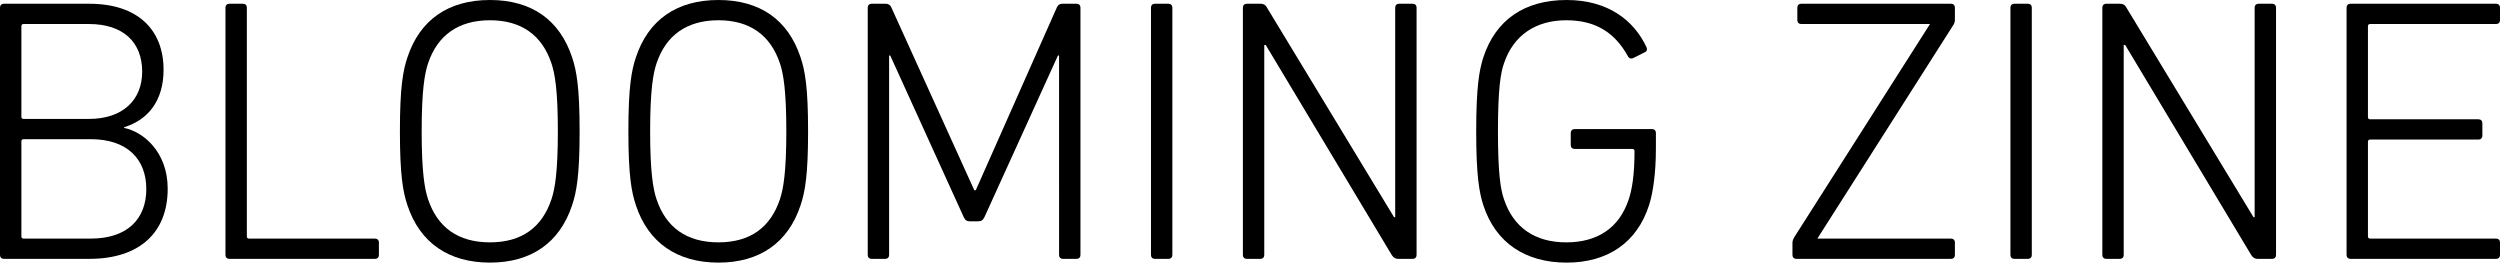
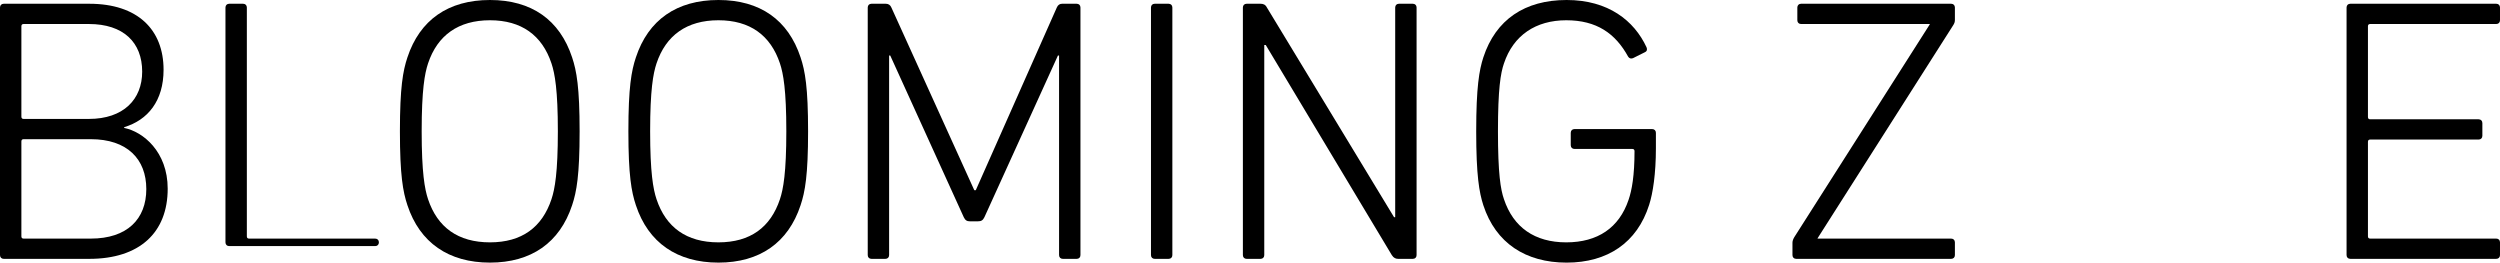
<svg xmlns="http://www.w3.org/2000/svg" id="_レイヤー_2" data-name="レイヤー_2" viewBox="0 0 799.67 84">
  <defs>
    <style>
      .cls-1 {
        isolation: isolate;
      }
    </style>
  </defs>
  <g id="_レイヤー_1-2" data-name="レイヤー_1">
    <g id="BLOOMING_ZINE" class="cls-1">
      <g class="cls-1">
        <path d="M0,2.4c0-.72.48-1.2,1.2-1.2h27.36c15.48,0,23.76,8.28,23.76,21.12,0,9.96-5.04,16.08-12.6,18.36v.24c6,1.2,13.92,7.56,13.92,19.44,0,14.04-9,22.44-25.08,22.44H1.2c-.72,0-1.2-.48-1.2-1.2V2.4ZM28.44,38.04c11.04,0,17.04-6.24,17.04-15.12,0-9.36-6-15.24-17.04-15.24H7.56c-.48,0-.72.24-.72.72v28.92c0,.48.24.72.72.72h20.88ZM7.56,76.32h21.48c11.64,0,17.76-6.24,17.76-15.84s-6.12-15.96-17.76-15.96H7.56c-.48,0-.72.24-.72.72v30.36c0,.48.24.72.72.72Z" />
-         <path d="M72.12,2.4c0-.72.48-1.2,1.2-1.2h4.44c.72,0,1.2.48,1.2,1.2v73.2c0,.48.24.72.72.72h40.32c.72,0,1.2.48,1.2,1.2v4.08c0,.72-.48,1.2-1.2,1.2h-46.68c-.72,0-1.2-.48-1.2-1.2V2.4Z" />
+         <path d="M72.12,2.4c0-.72.48-1.2,1.2-1.2h4.44c.72,0,1.2.48,1.2,1.2v73.2c0,.48.24.72.72.72h40.32c.72,0,1.2.48,1.2,1.2c0,.72-.48,1.2-1.2,1.2h-46.68c-.72,0-1.2-.48-1.2-1.2V2.4Z" />
        <path d="M130.32,65.64c-1.44-4.32-2.4-9.6-2.4-23.64s.96-19.32,2.4-23.64c3.96-12,13.08-18.36,26.4-18.36s22.32,6.36,26.28,18.36c1.44,4.32,2.4,9.6,2.4,23.64s-.96,19.32-2.4,23.64c-3.96,12-13.08,18.36-26.28,18.36s-22.44-6.36-26.4-18.36ZM176.4,20.28c-3-9-9.6-13.8-19.68-13.8s-16.8,4.8-19.8,13.8c-1.08,3.24-2.04,8.52-2.04,21.72s.96,18.48,2.04,21.72c3,9,9.6,13.8,19.8,13.8s16.68-4.8,19.68-13.8c1.08-3.24,2.04-8.52,2.04-21.72s-.96-18.48-2.04-21.72Z" />
        <path d="M203.4,65.64c-1.44-4.32-2.4-9.6-2.4-23.64s.96-19.32,2.4-23.64c3.96-12,13.08-18.36,26.4-18.36s22.32,6.36,26.28,18.36c1.44,4.32,2.4,9.6,2.4,23.64s-.96,19.32-2.4,23.64c-3.96,12-13.08,18.36-26.28,18.36s-22.44-6.36-26.4-18.36ZM249.48,20.28c-3-9-9.6-13.8-19.68-13.8s-16.8,4.8-19.8,13.8c-1.08,3.24-2.04,8.52-2.04,21.72s.96,18.48,2.04,21.72c3,9,9.6,13.8,19.8,13.8s16.68-4.8,19.68-13.8c1.08-3.24,2.04-8.52,2.04-21.72s-.96-18.48-2.04-21.72Z" />
        <path d="M277.56,2.4c0-.72.48-1.2,1.2-1.2h4.56c.84,0,1.44.36,1.8,1.2l26.52,58.44h.48l25.92-58.44c.36-.84.96-1.2,1.68-1.2h4.68c.72,0,1.2.48,1.2,1.2v79.2c0,.72-.48,1.2-1.2,1.2h-4.44c-.72,0-1.2-.48-1.2-1.2V17.76h-.36l-23.52,51.72c-.48.96-.96,1.32-2.16,1.32h-2.4c-1.08,0-1.56-.36-2.04-1.32l-23.52-51.72h-.36v63.84c0,.72-.48,1.2-1.2,1.2h-4.44c-.72,0-1.2-.48-1.2-1.2V2.4Z" />
        <path d="M368.16,2.4c0-.72.48-1.2,1.2-1.2h4.44c.72,0,1.2.48,1.2,1.2v79.2c0,.72-.48,1.2-1.2,1.2h-4.44c-.72,0-1.2-.48-1.2-1.2V2.4Z" />
        <path d="M397.56,2.4c0-.72.48-1.2,1.2-1.2h4.44c.84,0,1.56.24,2.04,1.2l40.68,67.08h.36V2.4c0-.72.48-1.2,1.2-1.2h4.44c.72,0,1.2.48,1.2,1.2v79.2c0,.72-.48,1.2-1.2,1.2h-4.68c-.72,0-1.44-.24-2.04-1.2l-40.32-67.2h-.48v67.2c0,.72-.48,1.2-1.2,1.2h-4.44c-.72,0-1.2-.48-1.2-1.2V2.4Z" />
        <path d="M472.19,42c0-14.16.96-19.56,2.28-23.64,3.96-12.12,13.32-18.36,26.64-18.36s21.6,6.6,25.56,15.12c.24.6.24,1.2-.48,1.56l-3.84,1.92c-.6.24-1.2.12-1.56-.48-4.08-7.44-10.08-11.64-19.8-11.64s-16.92,4.8-19.92,13.8c-1.08,3.12-1.92,8.16-1.92,21.72s.84,18.6,1.92,21.72c3,9,9.84,13.8,19.92,13.8s16.92-4.68,19.92-13.56c1.08-3.12,1.92-7.8,1.92-15.6,0-.48-.24-.72-.72-.72h-18.48c-.72,0-1.2-.48-1.2-1.2v-3.96c0-.72.48-1.2,1.2-1.2h24.84c.72,0,1.2.48,1.2,1.2v4.92c0,8.16-.96,14.4-2.16,18.12-3.84,12.12-13.32,18.48-26.4,18.48s-22.68-6.24-26.64-18.36c-1.32-4.08-2.28-9.48-2.28-23.64Z" />
        <path d="M574.55,82.8c-.72,0-1.2-.48-1.2-1.2v-3.96c0-.6.24-1.2.6-1.8l43.32-68.04v-.12h-41.16c-.72,0-1.2-.48-1.2-1.2V2.4c0-.72.48-1.2,1.2-1.2h48c.72,0,1.2.48,1.2,1.2v3.96c0,.6-.12,1.08-.6,1.8l-43.32,68.04v.12h42.72c.72,0,1.2.48,1.2,1.2v4.08c0,.72-.48,1.2-1.2,1.2h-49.56Z" />
-         <path d="M643.07,2.4c0-.72.48-1.2,1.2-1.2h4.44c.72,0,1.2.48,1.2,1.2v79.2c0,.72-.48,1.2-1.2,1.2h-4.44c-.72,0-1.2-.48-1.2-1.2V2.4Z" />
-         <path d="M672.47,2.4c0-.72.48-1.2,1.2-1.2h4.44c.84,0,1.56.24,2.04,1.2l40.68,67.08h.36V2.4c0-.72.48-1.2,1.2-1.2h4.44c.72,0,1.2.48,1.2,1.2v79.2c0,.72-.48,1.2-1.2,1.2h-4.68c-.72,0-1.44-.24-2.04-1.2l-40.32-67.2h-.48v67.2c0,.72-.48,1.2-1.2,1.2h-4.44c-.72,0-1.2-.48-1.2-1.2V2.4Z" />
        <path d="M750.59,2.4c0-.72.48-1.2,1.2-1.2h46.68c.72,0,1.2.48,1.2,1.2v4.08c0,.72-.48,1.2-1.2,1.2h-40.32c-.48,0-.72.24-.72.72v29.04c0,.48.24.72.72.72h34.68c.72,0,1.2.48,1.2,1.2v4.08c0,.72-.48,1.2-1.2,1.2h-34.68c-.48,0-.72.24-.72.72v30.24c0,.48.24.72.72.72h40.32c.72,0,1.2.48,1.2,1.2v4.08c0,.72-.48,1.2-1.2,1.2h-46.68c-.72,0-1.2-.48-1.2-1.2V2.4Z" />
      </g>
    </g>
  </g>
</svg>